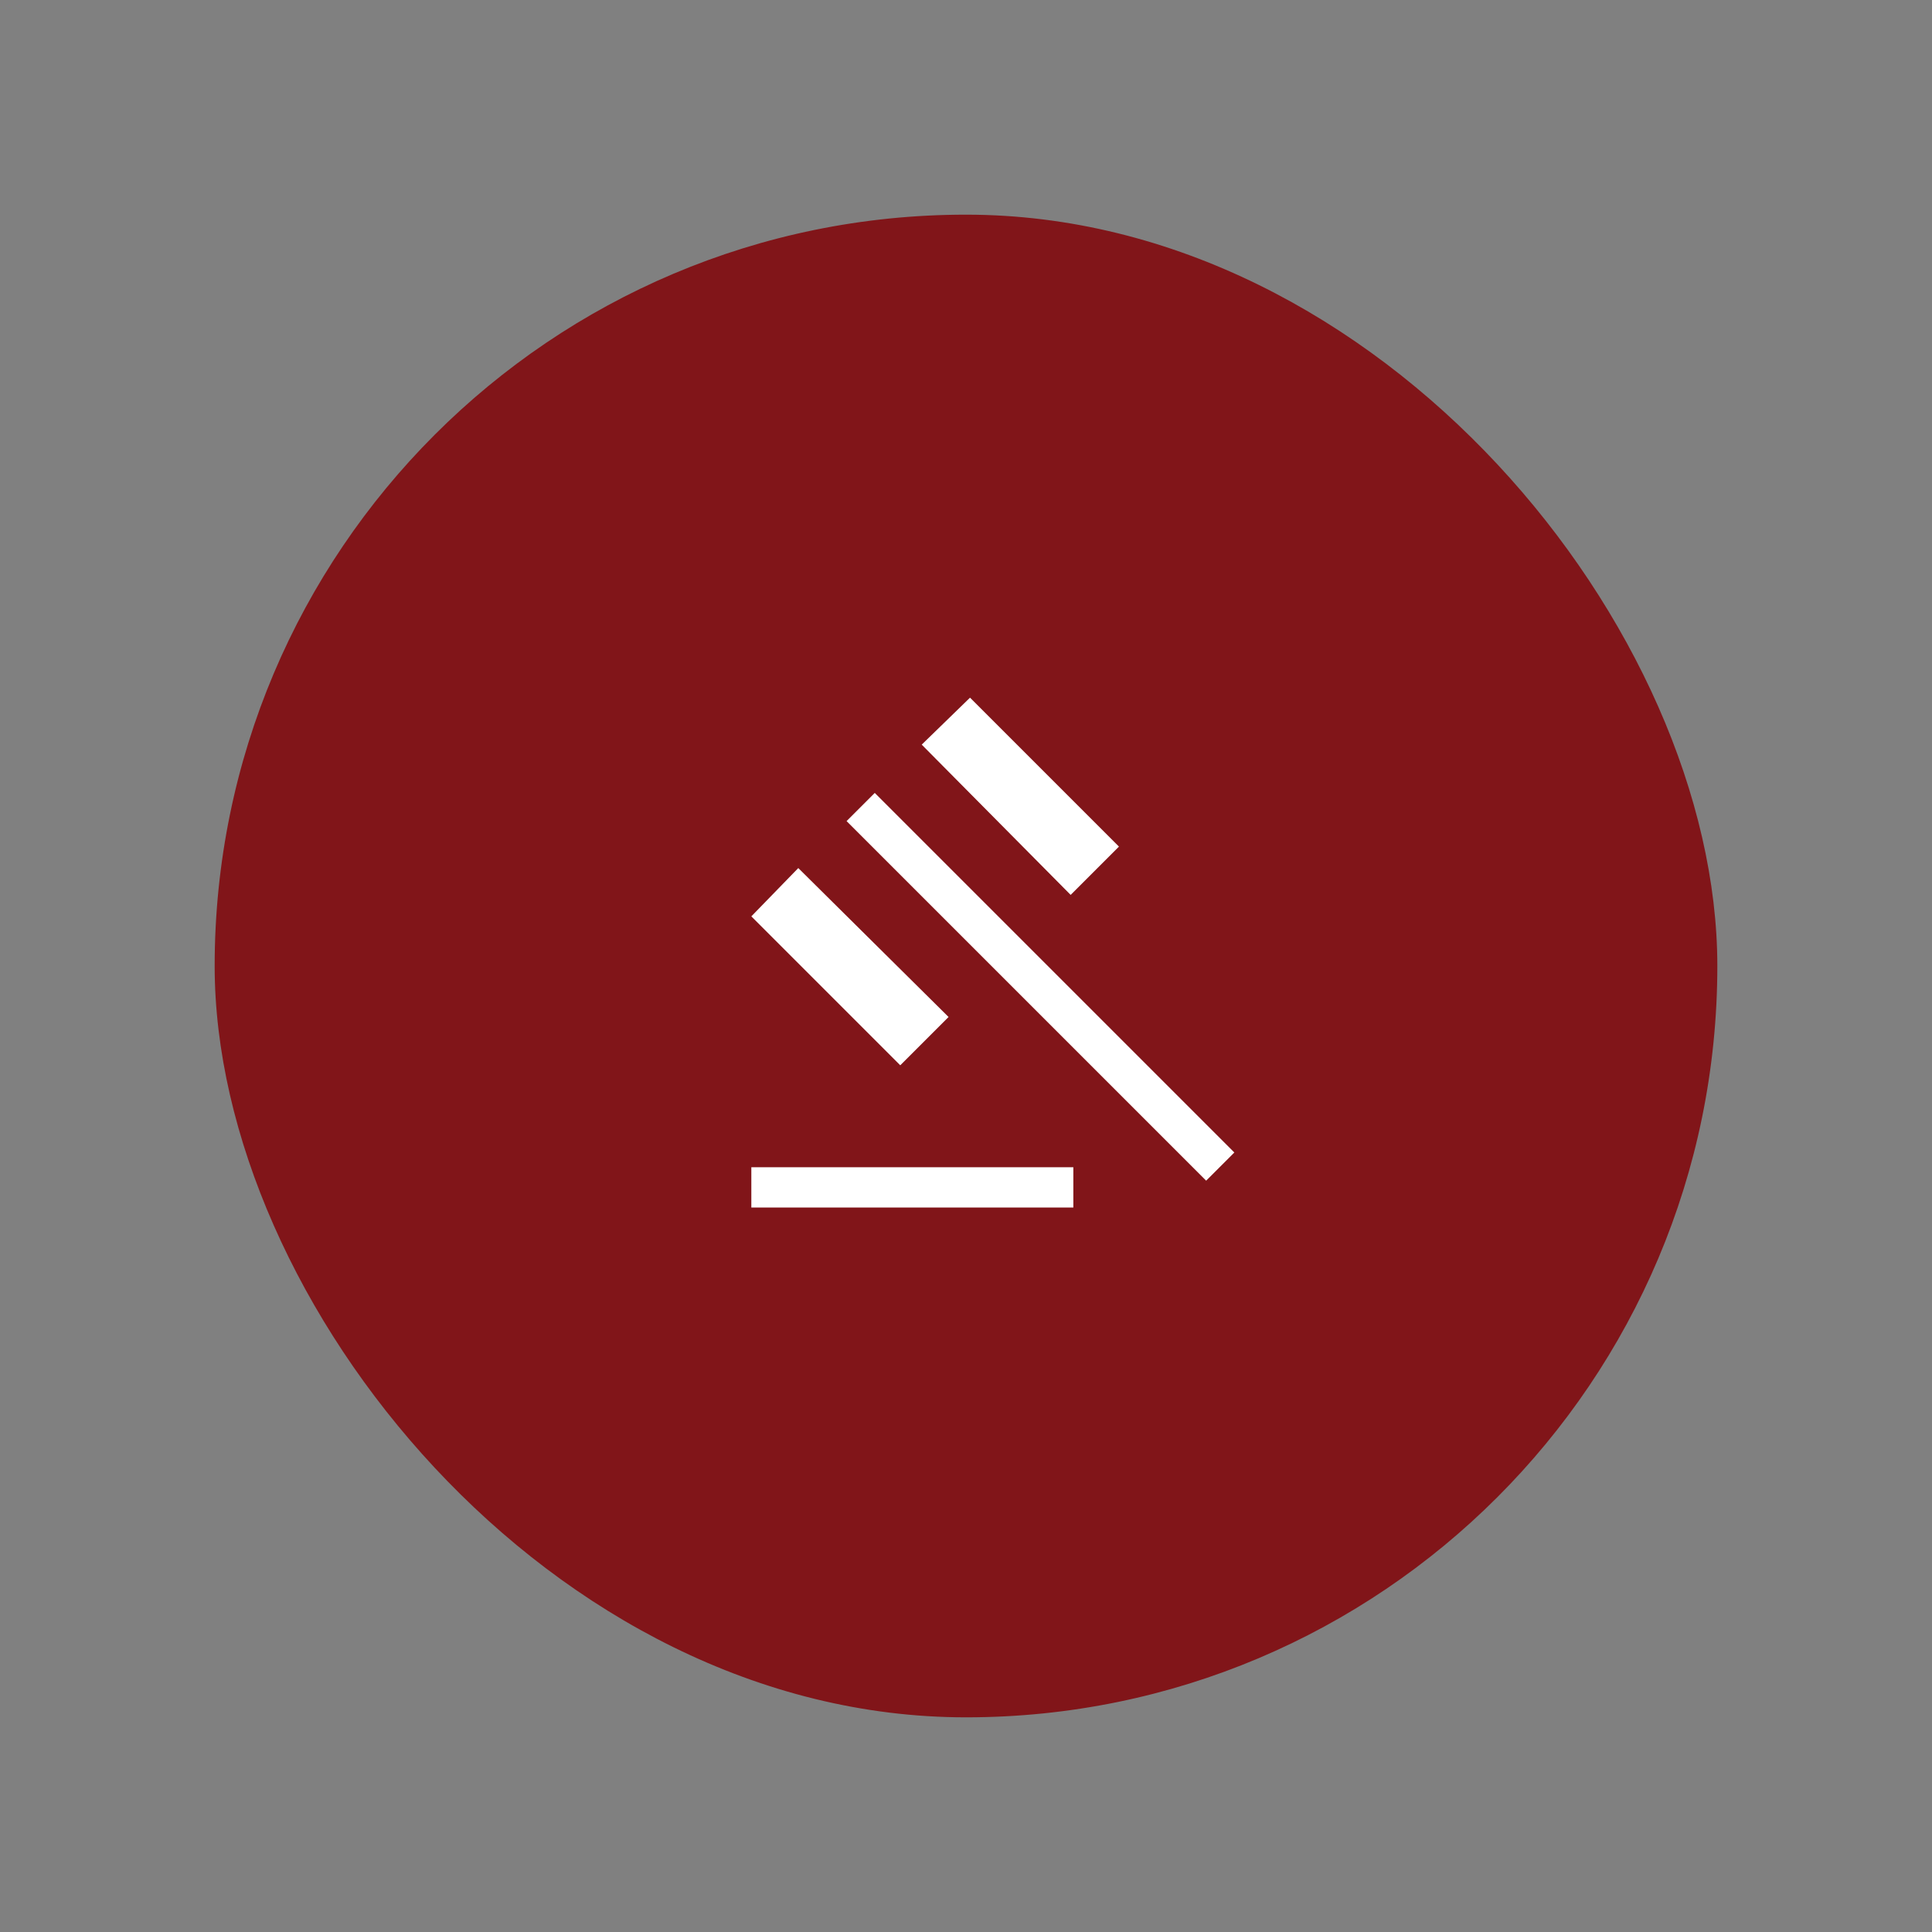
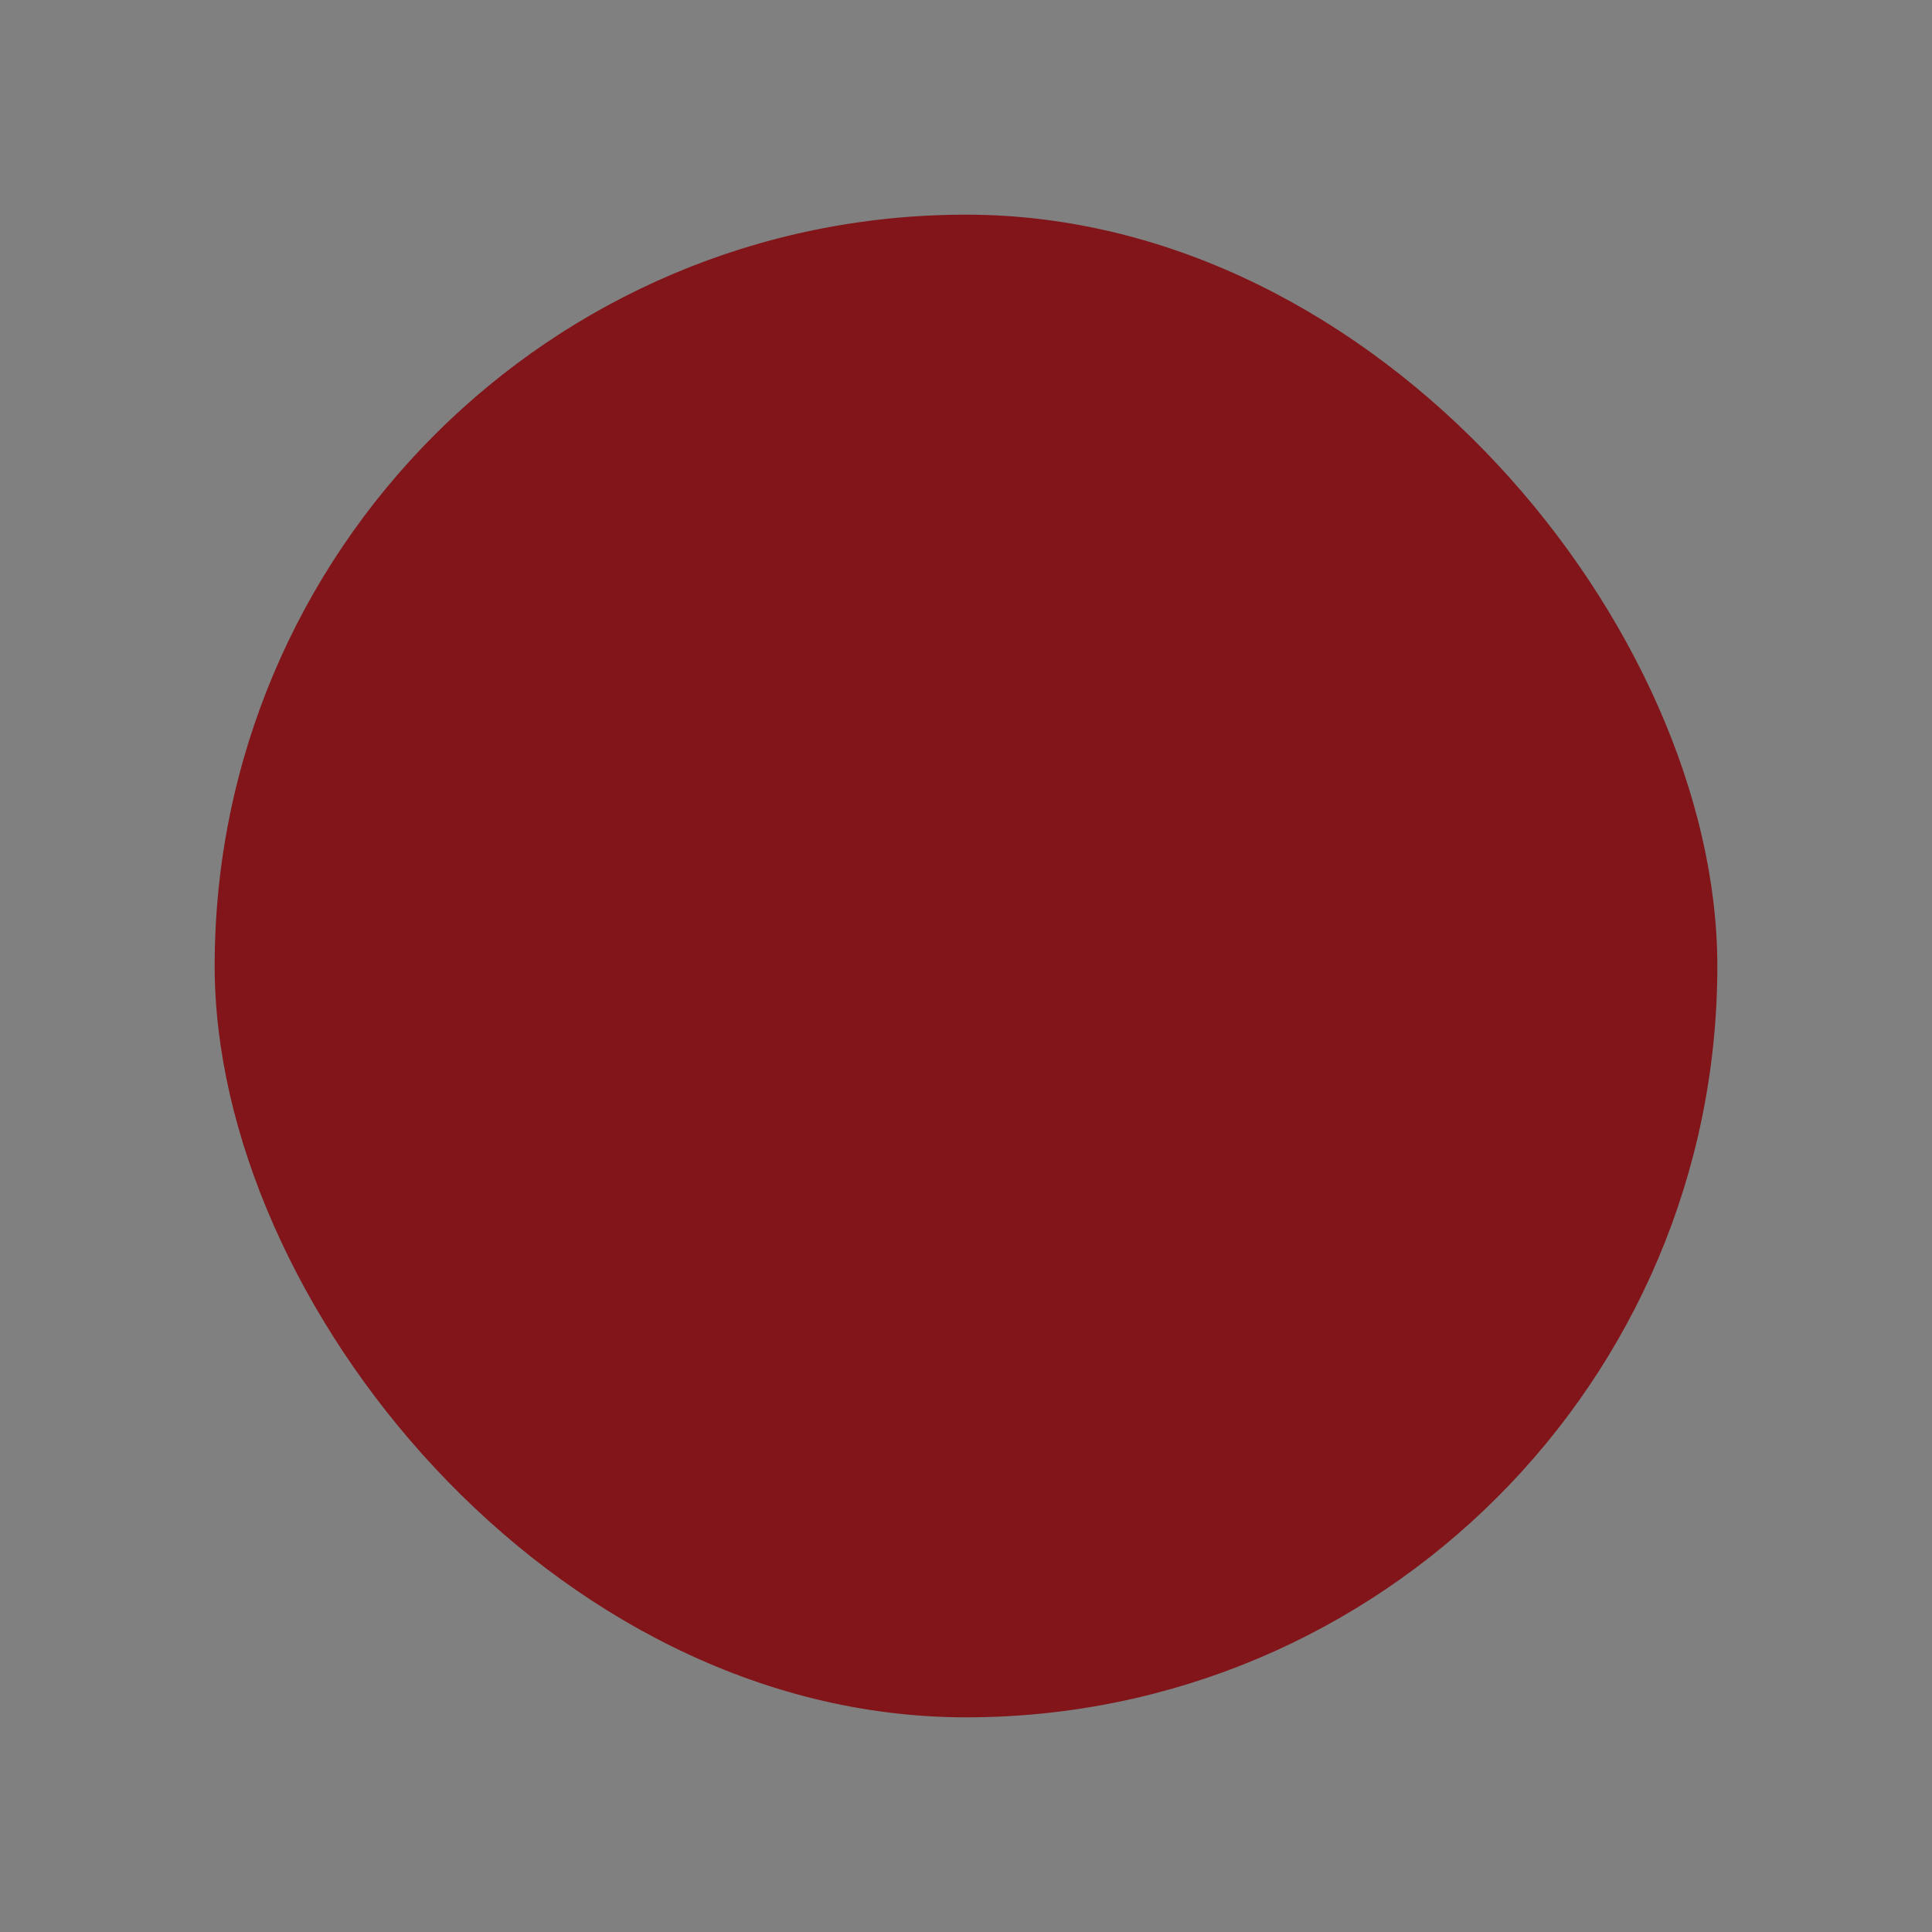
<svg xmlns="http://www.w3.org/2000/svg" width="72" height="72" viewBox="0 0 72 72" fill="none">
  <rect x="0" y="0" width="72" height="72" fill="#808080" stroke="none" />
  <rect x="8" y="8" width="56" height="56" rx="28" fill="#811519" />
-   <path d="M28 45V43.5H40V45H28ZM33.55 39.7L28 34.15L29.75 32.35L35.35 37.9L33.55 39.7ZM39.9 33.35L34.35 27.75L36.15 26L41.7 31.55L39.9 33.35ZM44.95 44L31.55 30.6L32.6 29.55L46 42.95L44.95 44Z" fill="white" />
</svg>